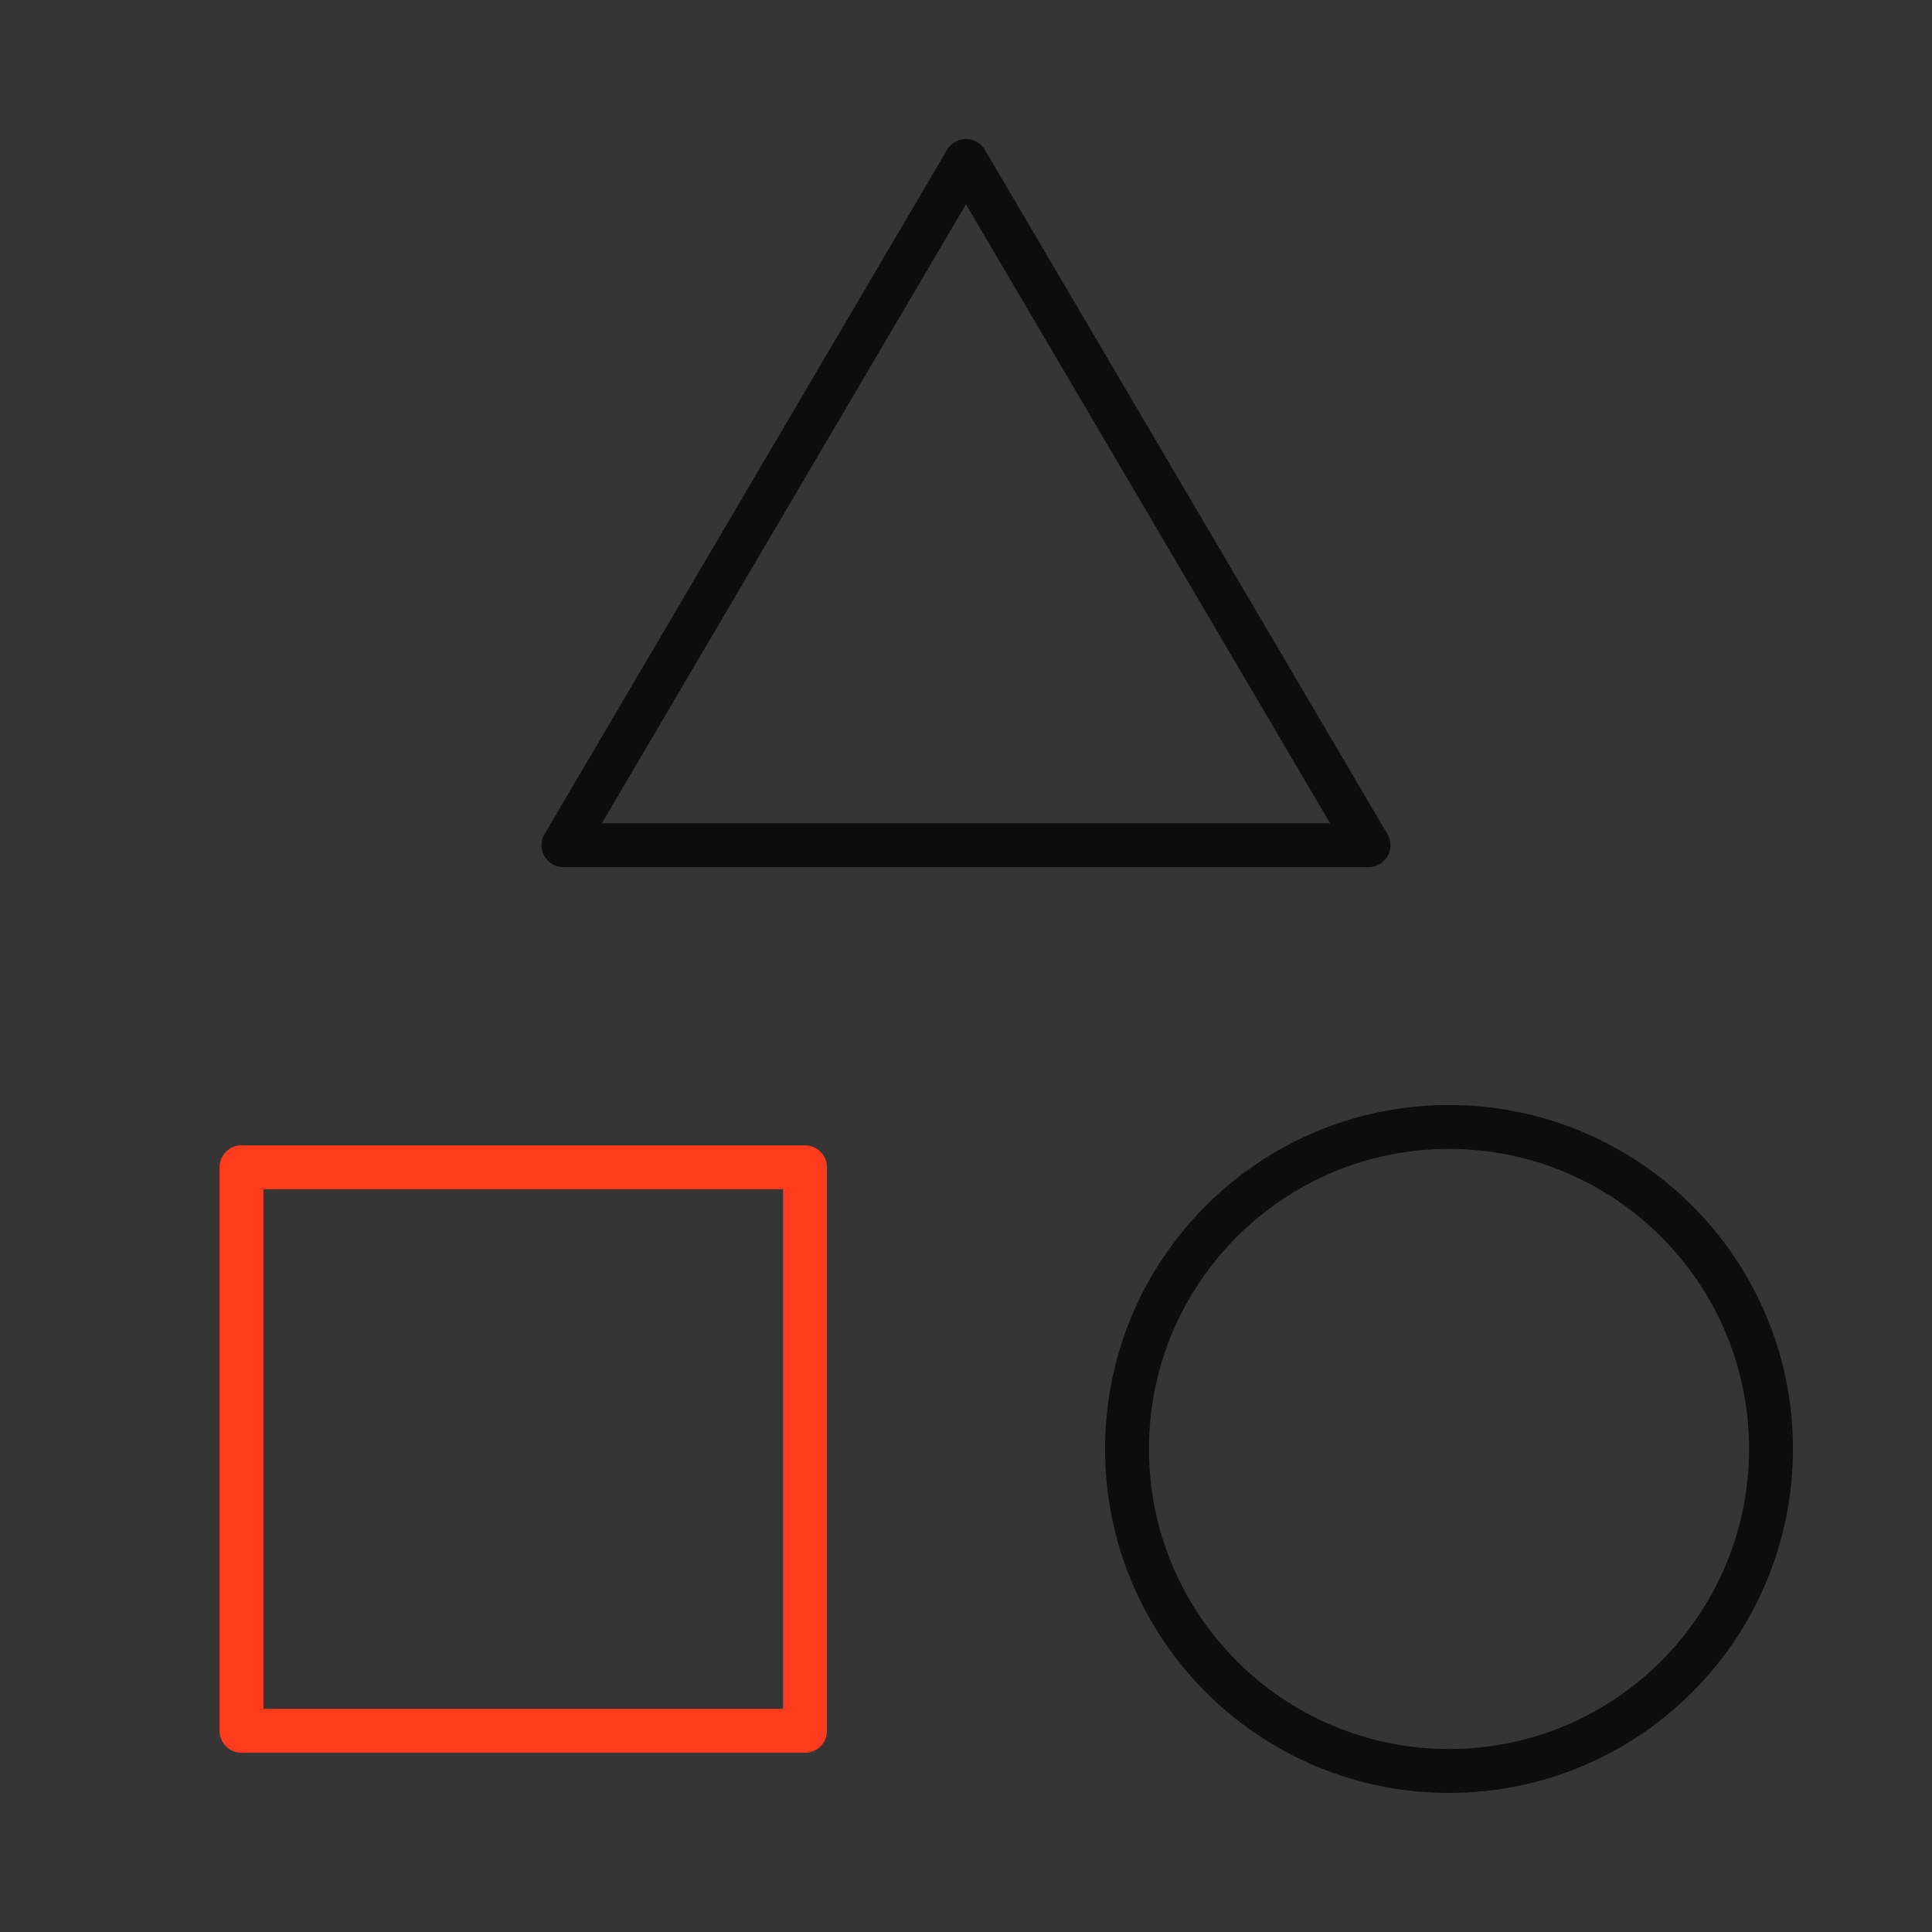
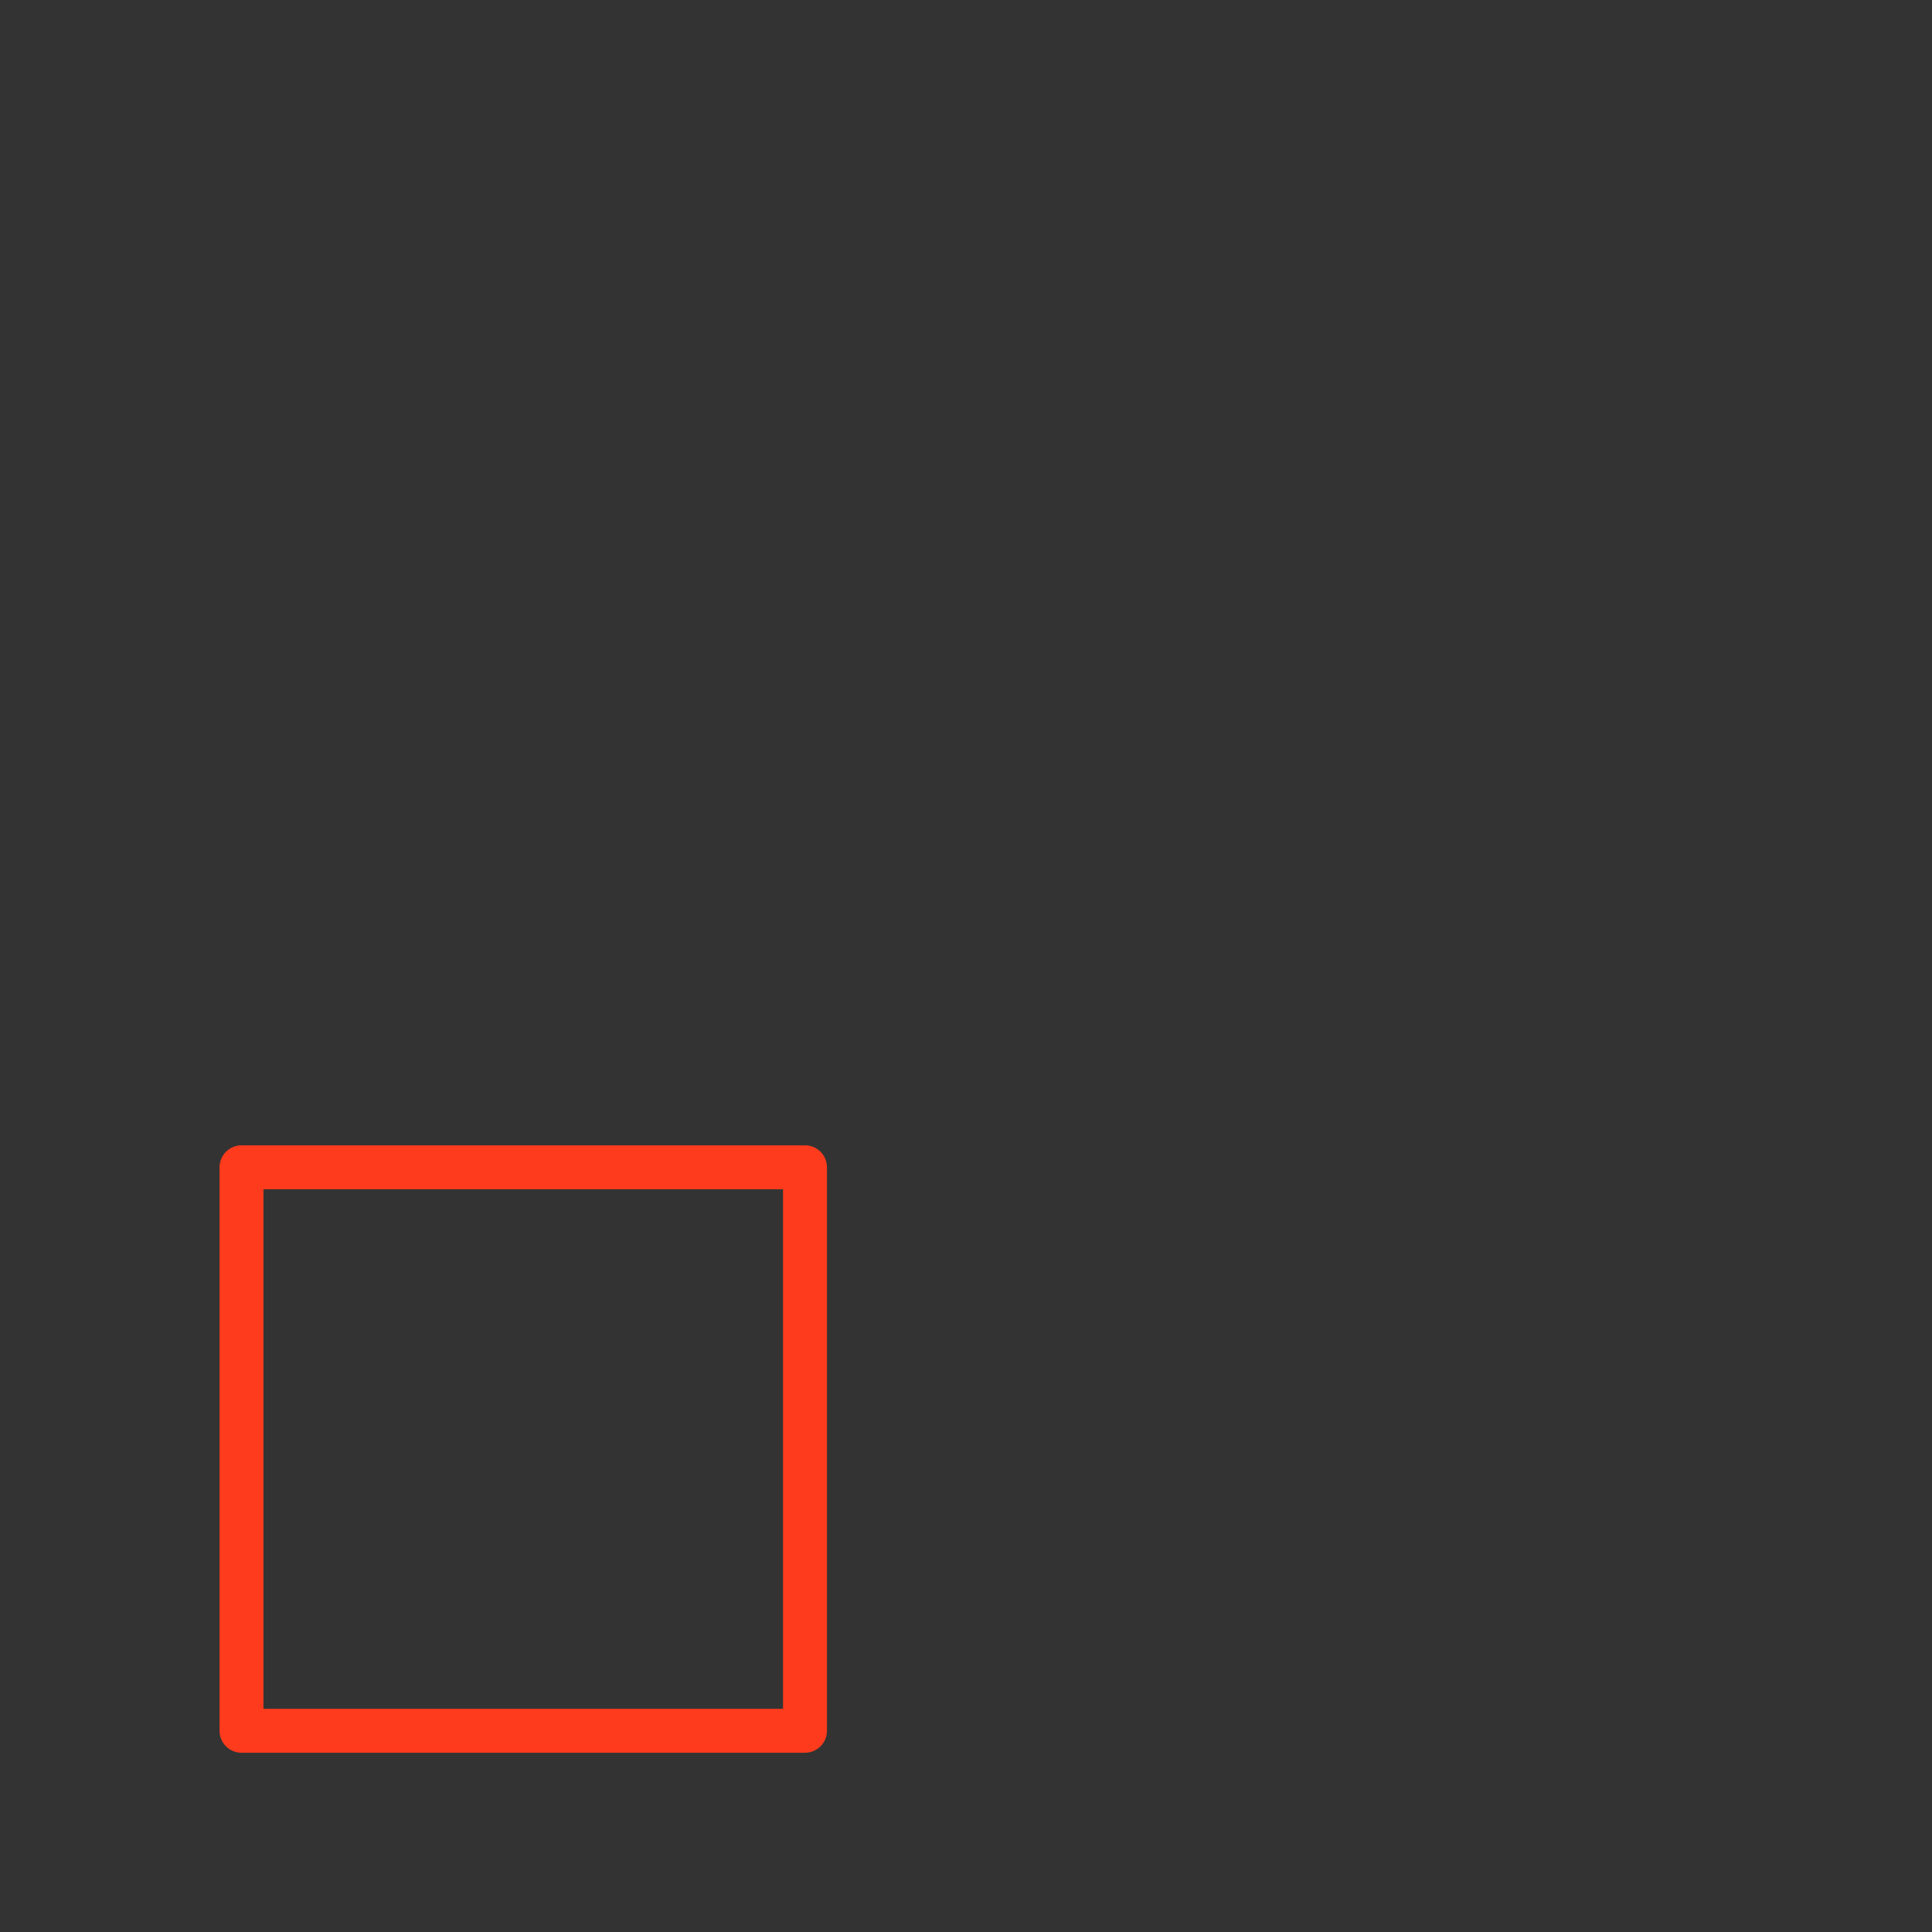
<svg xmlns="http://www.w3.org/2000/svg" width="88" height="88" viewBox="0 0 88 88" fill="none">
  <rect x="0" y="0" width="88" height="88" fill="#333333" stroke="none" />
-   <path d="M88 0H0V88H88V0Z" fill="white" fill-opacity="0.01" />
  <path d="M36.667 53.168H11V78.835H36.667V53.168Z" stroke="#FF3B1D" stroke-width="2" stroke-linecap="round" stroke-linejoin="round" />
-   <path d="M43.999 7.332L62.333 38.499H25.666L43.999 7.332Z" stroke="#0D0D0D" stroke-width="2" stroke-linecap="round" stroke-linejoin="round" />
-   <path d="M66.001 80.665C74.101 80.665 80.667 74.099 80.667 65.999C80.667 57.898 74.101 51.332 66.001 51.332C57.901 51.332 51.334 57.898 51.334 65.999C51.334 74.099 57.901 80.665 66.001 80.665Z" stroke="#0D0D0D" stroke-width="2" stroke-linecap="round" stroke-linejoin="round" />
</svg>